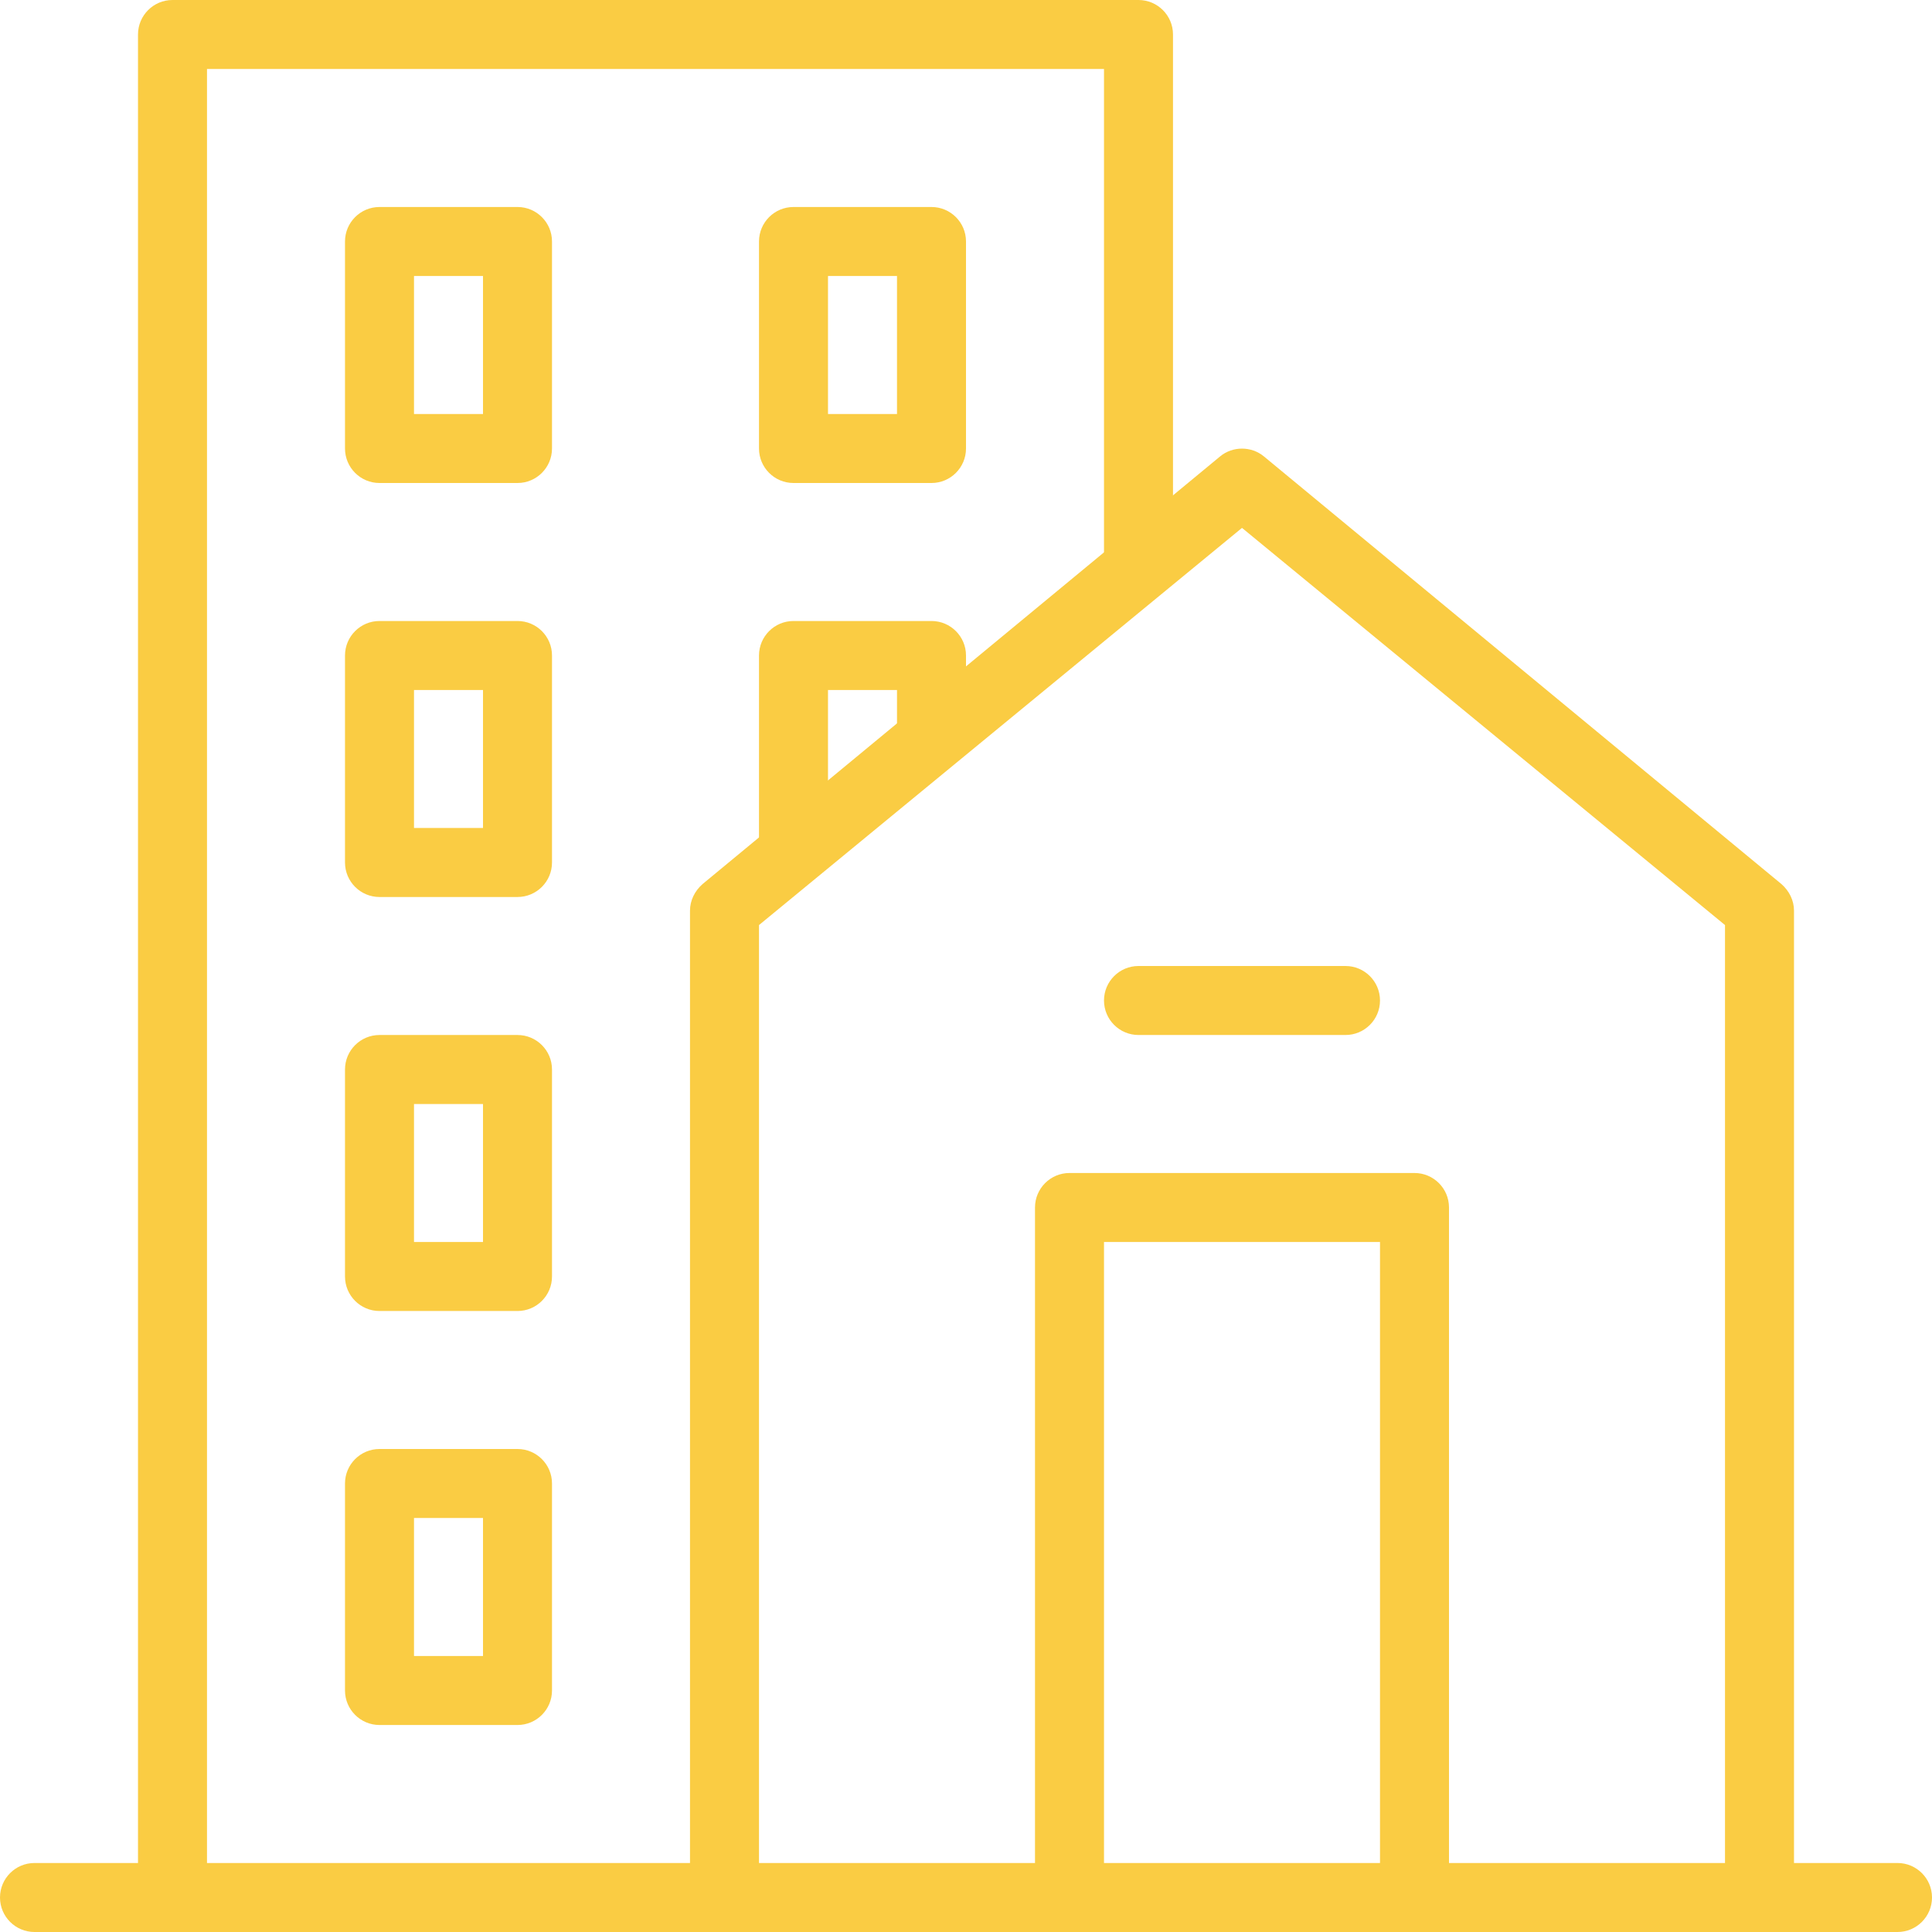
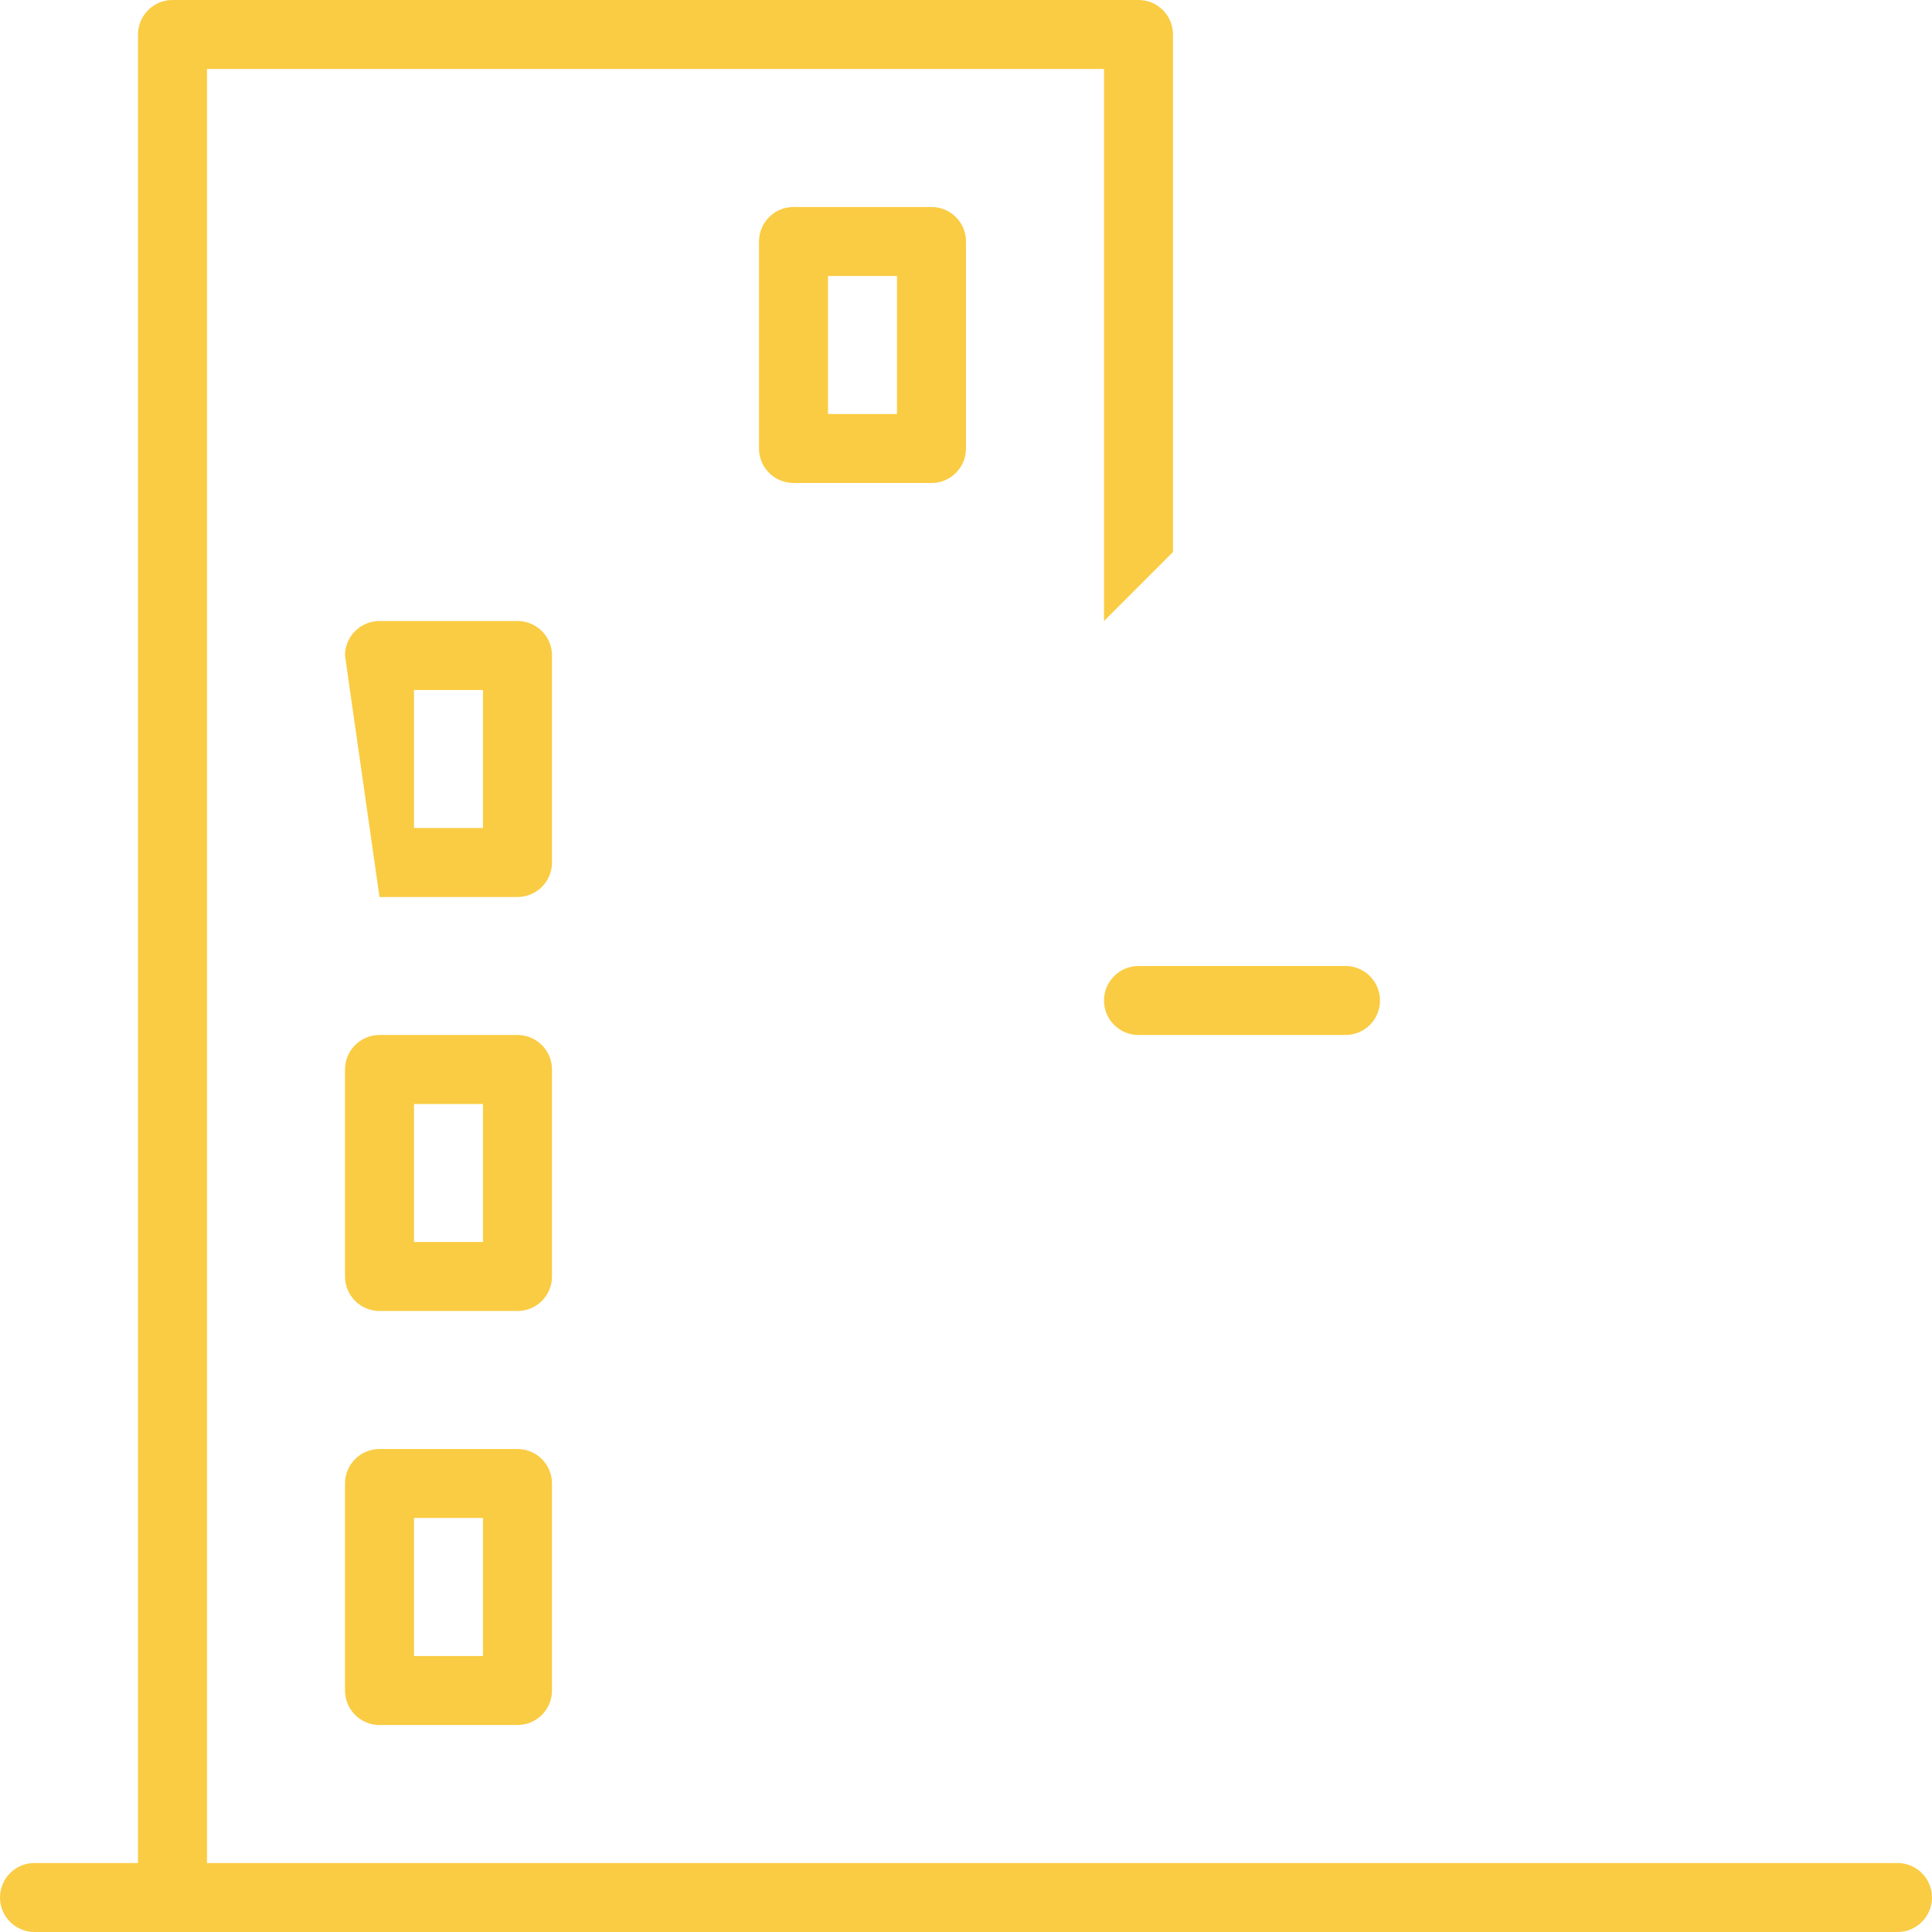
<svg xmlns="http://www.w3.org/2000/svg" fill="#facc43" height="21" preserveAspectRatio="xMidYMid meet" version="1" viewBox="0.0 0.0 21.0 21.0" width="21" zoomAndPan="magnify">
  <g id="change1_1">
    <path d="M 1.5 0.375 C 1.5 0.168 1.668 0 1.875 0 L 12.375 0 C 12.582 0 12.75 0.168 12.75 0.375 L 12.75 6 L 12 6.75 L 12 0.75 L 2.25 0.75 L 2.25 21 L 1.5 21 Z M 1.5 0.375" fill="inherit" />
-     <path d="M 11.25 13.125 C 11.25 12.918 11.418 12.75 11.625 12.75 L 15.375 12.75 C 15.582 12.75 15.75 12.918 15.75 13.125 L 15.75 21 L 15 21 L 15 13.5 L 12 13.5 L 12 21 L 11.25 21 Z M 11.25 13.125" fill="inherit" />
    <path d="M 14.625 11.25 C 14.832 11.25 15 11.082 15 10.875 C 15 10.668 14.832 10.5 14.625 10.5 L 12.375 10.5 C 12.168 10.5 12 10.668 12 10.875 C 12 11.082 12.168 11.25 12.375 11.25 Z M 14.625 11.25" fill="inherit" />
    <path d="M 20.625 21 C 20.832 21 21 20.832 21 20.625 C 21 20.418 20.832 20.25 20.625 20.25 L 0.375 20.25 C 0.168 20.25 0 20.418 0 20.625 C 0 20.832 0.168 21 0.375 21 Z M 20.625 21" fill="inherit" />
-     <path d="M 10.5 7.125 C 10.5 6.918 10.332 6.75 10.125 6.75 L 8.625 6.75 C 8.418 6.75 8.25 6.918 8.25 7.125 L 8.25 9.75 L 9 9 L 9 7.5 L 9.75 7.5 L 9.75 8.25 L 10.5 7.5 Z M 10.5 7.125" fill="inherit" />
-     <path d="M 3.75 2.625 C 3.75 2.418 3.918 2.25 4.125 2.25 L 5.625 2.25 C 5.832 2.25 6 2.418 6 2.625 L 6 4.875 C 6 5.082 5.832 5.25 5.625 5.25 L 4.125 5.25 C 3.918 5.25 3.75 5.082 3.75 4.875 Z M 4.5 4.5 L 5.25 4.5 L 5.25 3 L 4.5 3 Z M 4.5 4.5" fill="inherit" />
-     <path d="M 3.75 7.125 C 3.75 6.918 3.918 6.75 4.125 6.75 L 5.625 6.75 C 5.832 6.75 6 6.918 6 7.125 L 6 9.375 C 6 9.582 5.832 9.75 5.625 9.75 L 4.125 9.75 C 3.918 9.75 3.75 9.582 3.75 9.375 Z M 4.5 9 L 5.25 9 L 5.25 7.5 L 4.5 7.5 Z M 4.5 9" fill="inherit" />
+     <path d="M 3.75 7.125 C 3.75 6.918 3.918 6.75 4.125 6.75 L 5.625 6.75 C 5.832 6.75 6 6.918 6 7.125 L 6 9.375 C 6 9.582 5.832 9.75 5.625 9.75 L 4.125 9.75 Z M 4.5 9 L 5.25 9 L 5.25 7.5 L 4.5 7.5 Z M 4.5 9" fill="inherit" />
    <path d="M 3.75 11.625 C 3.75 11.418 3.918 11.25 4.125 11.25 L 5.625 11.25 C 5.832 11.25 6 11.418 6 11.625 L 6 13.875 C 6 14.082 5.832 14.25 5.625 14.25 L 4.125 14.25 C 3.918 14.25 3.75 14.082 3.75 13.875 Z M 4.5 13.5 L 5.25 13.5 L 5.25 12 L 4.5 12 Z M 4.5 13.5" fill="inherit" />
    <path d="M 3.75 16.125 C 3.75 15.918 3.918 15.75 4.125 15.75 L 5.625 15.75 C 5.832 15.75 6 15.918 6 16.125 L 6 18.375 C 6 18.582 5.832 18.75 5.625 18.75 L 4.125 18.75 C 3.918 18.75 3.75 18.582 3.75 18.375 Z M 4.5 18 L 5.25 18 L 5.25 16.5 L 4.5 16.5 Z M 4.5 18" fill="inherit" />
    <path d="M 8.25 2.625 C 8.25 2.418 8.418 2.25 8.625 2.25 L 10.125 2.25 C 10.332 2.25 10.5 2.418 10.5 2.625 L 10.5 4.875 C 10.5 5.082 10.332 5.25 10.125 5.25 L 8.625 5.25 C 8.418 5.25 8.25 5.082 8.25 4.875 Z M 9 4.5 L 9.75 4.5 L 9.75 3 L 9 3 Z M 9 4.5" fill="inherit" />
-     <path d="M 8.25 10.055 L 13.5 5.738 L 18.75 10.055 L 18.75 21 L 19.5 21 L 19.5 9.898 C 19.5 9.789 19.449 9.684 19.363 9.609 L 13.738 4.961 C 13.602 4.848 13.398 4.848 13.262 4.961 L 7.637 9.609 C 7.551 9.684 7.5 9.789 7.5 9.898 L 7.5 21 L 8.25 21 Z M 8.25 10.055" fill="inherit" />
  </g>
</svg>